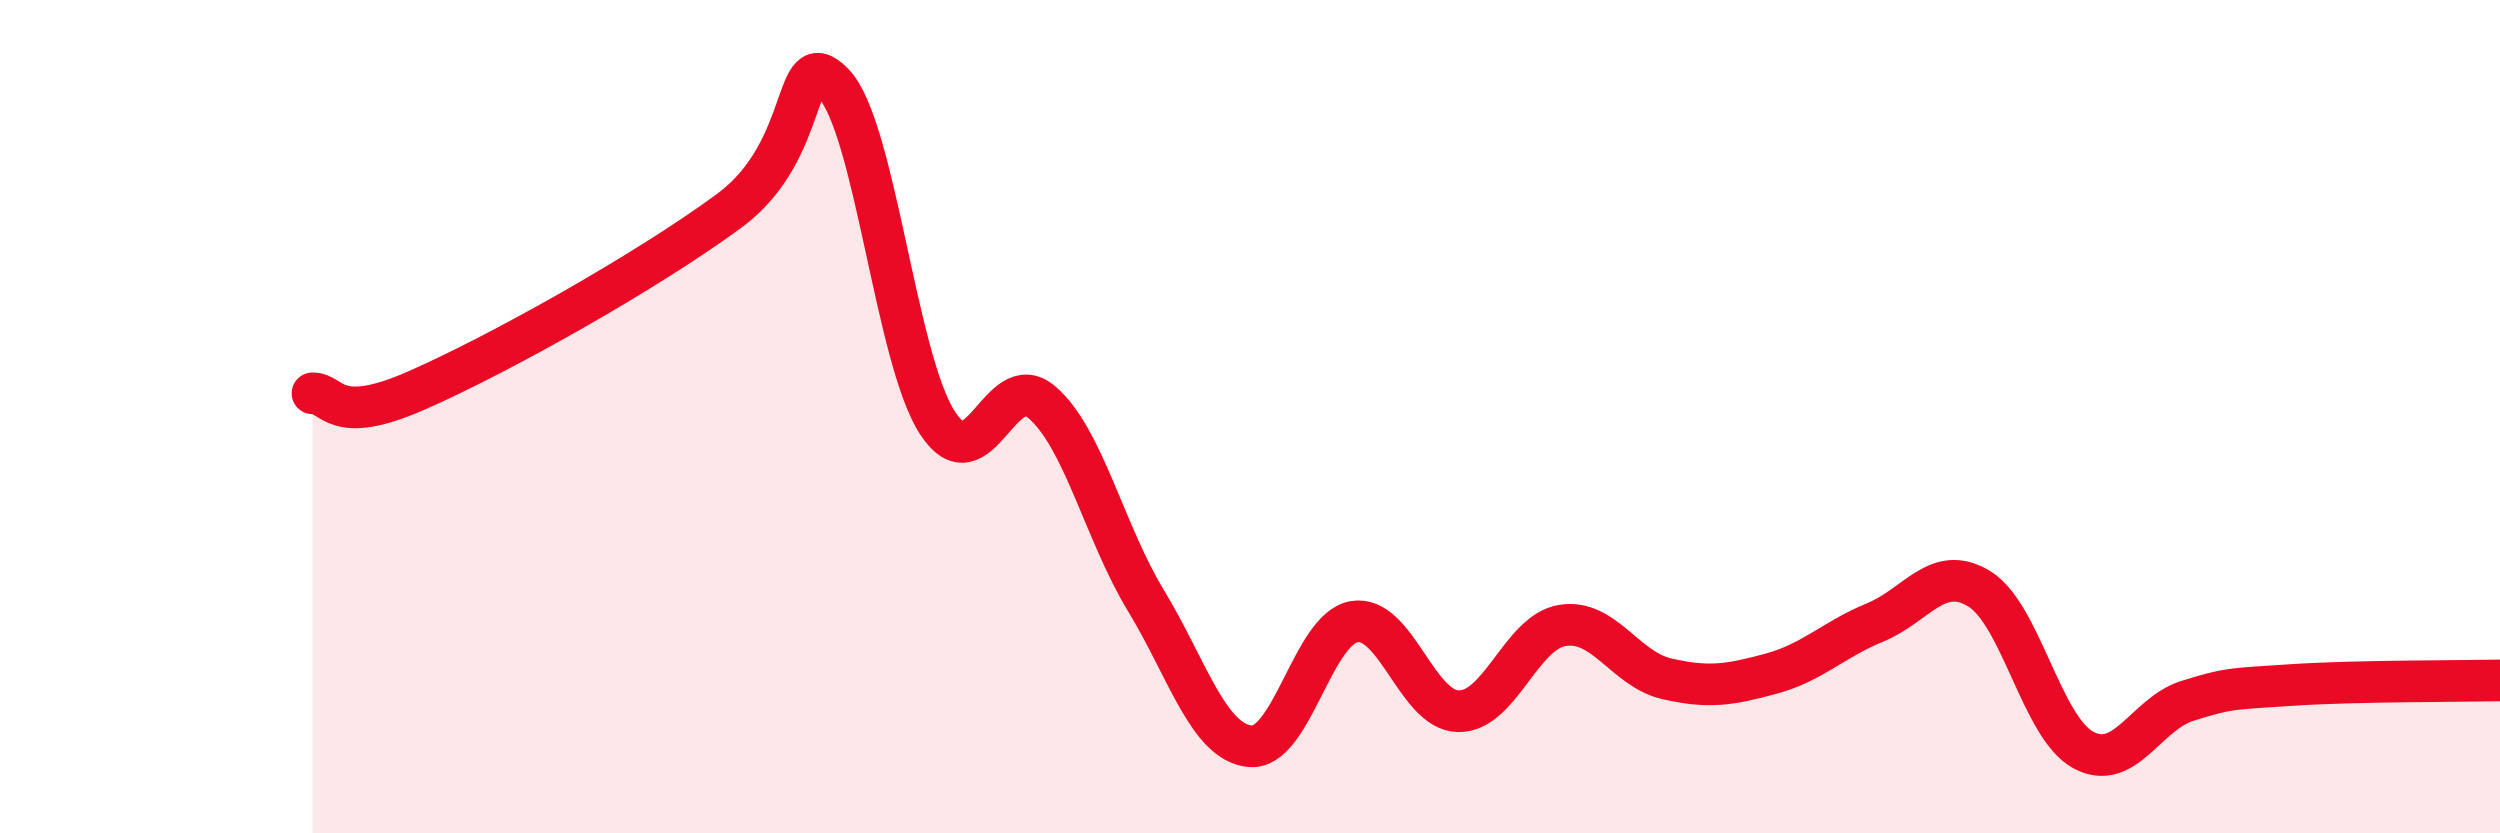
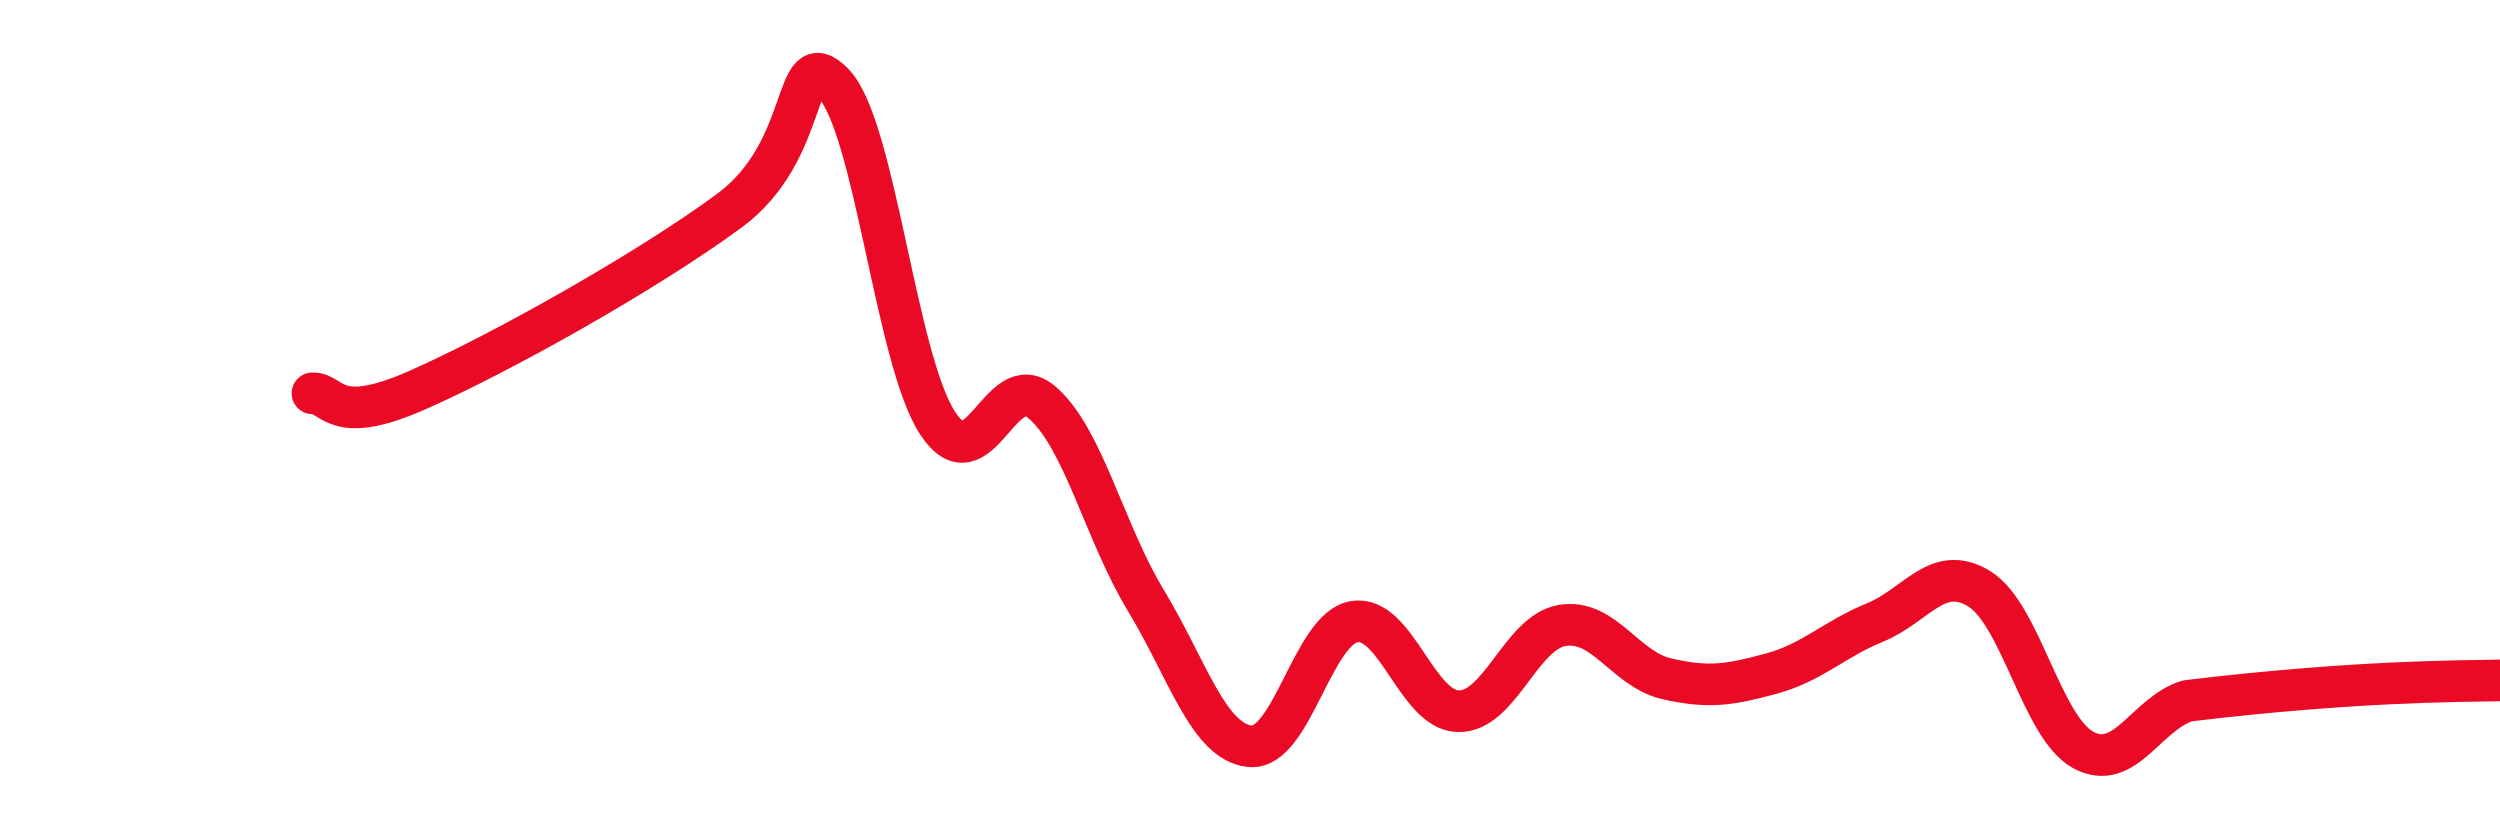
<svg xmlns="http://www.w3.org/2000/svg" width="60" height="20" viewBox="0 0 60 20">
-   <path d="M 7.5,9.44 C 8,9.43 8,10.25 10,9.37 C 12,8.49 15.5,6.53 17.5,5.06 C 19.5,3.59 19,0.98 20,2 C 21,3.02 21.5,8.62 22.5,10.15 C 23.5,11.68 24,8.8 25,9.65 C 26,10.5 26.5,12.76 27.5,14.41 C 28.5,16.06 29,17.81 30,17.91 C 31,18.01 31.5,15.09 32.5,14.92 C 33.5,14.75 34,17.05 35,17.07 C 36,17.09 36.5,15.17 37.5,15.01 C 38.5,14.85 39,16.06 40,16.29 C 41,16.52 41.5,16.44 42.5,16.17 C 43.5,15.9 44,15.35 45,14.94 C 46,14.53 46.5,13.52 47.5,14.13 C 48.5,14.74 49,17.46 50,18 C 51,18.54 51.5,17.13 52.5,16.82 C 53.5,16.51 53.5,16.54 55,16.44 C 56.5,16.34 59,16.35 60,16.33L60 20L7.5 20Z" fill="#EB0A25" opacity="0.1" stroke-linecap="round" stroke-linejoin="round" />
-   <path d="M 7.5,9.44 C 8,9.43 8,10.25 10,9.37 C 12,8.49 15.5,6.53 17.5,5.06 C 19.5,3.59 19,0.98 20,2 C 21,3.02 21.5,8.62 22.5,10.15 C 23.5,11.68 24,8.8 25,9.65 C 26,10.5 26.5,12.76 27.5,14.41 C 28.5,16.06 29,17.81 30,17.91 C 31,18.01 31.5,15.09 32.5,14.92 C 33.5,14.75 34,17.05 35,17.07 C 36,17.09 36.5,15.17 37.5,15.01 C 38.5,14.85 39,16.06 40,16.29 C 41,16.52 41.5,16.44 42.5,16.17 C 43.5,15.9 44,15.35 45,14.94 C 46,14.53 46.5,13.52 47.5,14.13 C 48.5,14.74 49,17.46 50,18 C 51,18.54 51.5,17.13 52.5,16.82 C 53.5,16.51 53.5,16.54 55,16.44 C 56.5,16.34 59,16.35 60,16.33" stroke="#EB0A25" stroke-width="1" fill="none" stroke-linecap="round" stroke-linejoin="round" />
+   <path d="M 7.5,9.44 C 8,9.43 8,10.25 10,9.37 C 12,8.49 15.5,6.53 17.5,5.06 C 19.5,3.59 19,0.98 20,2 C 21,3.02 21.5,8.62 22.5,10.15 C 23.5,11.68 24,8.8 25,9.65 C 26,10.5 26.5,12.76 27.5,14.41 C 28.5,16.06 29,17.81 30,17.91 C 31,18.01 31.5,15.09 32.5,14.92 C 33.5,14.75 34,17.05 35,17.07 C 36,17.09 36.5,15.17 37.5,15.01 C 38.5,14.85 39,16.06 40,16.29 C 41,16.52 41.5,16.44 42.5,16.17 C 43.5,15.9 44,15.35 45,14.94 C 46,14.53 46.5,13.52 47.5,14.13 C 48.5,14.74 49,17.46 50,18 C 51,18.54 51.5,17.13 52.5,16.82 C 56.5,16.34 59,16.35 60,16.33" stroke="#EB0A25" stroke-width="1" fill="none" stroke-linecap="round" stroke-linejoin="round" />
</svg>